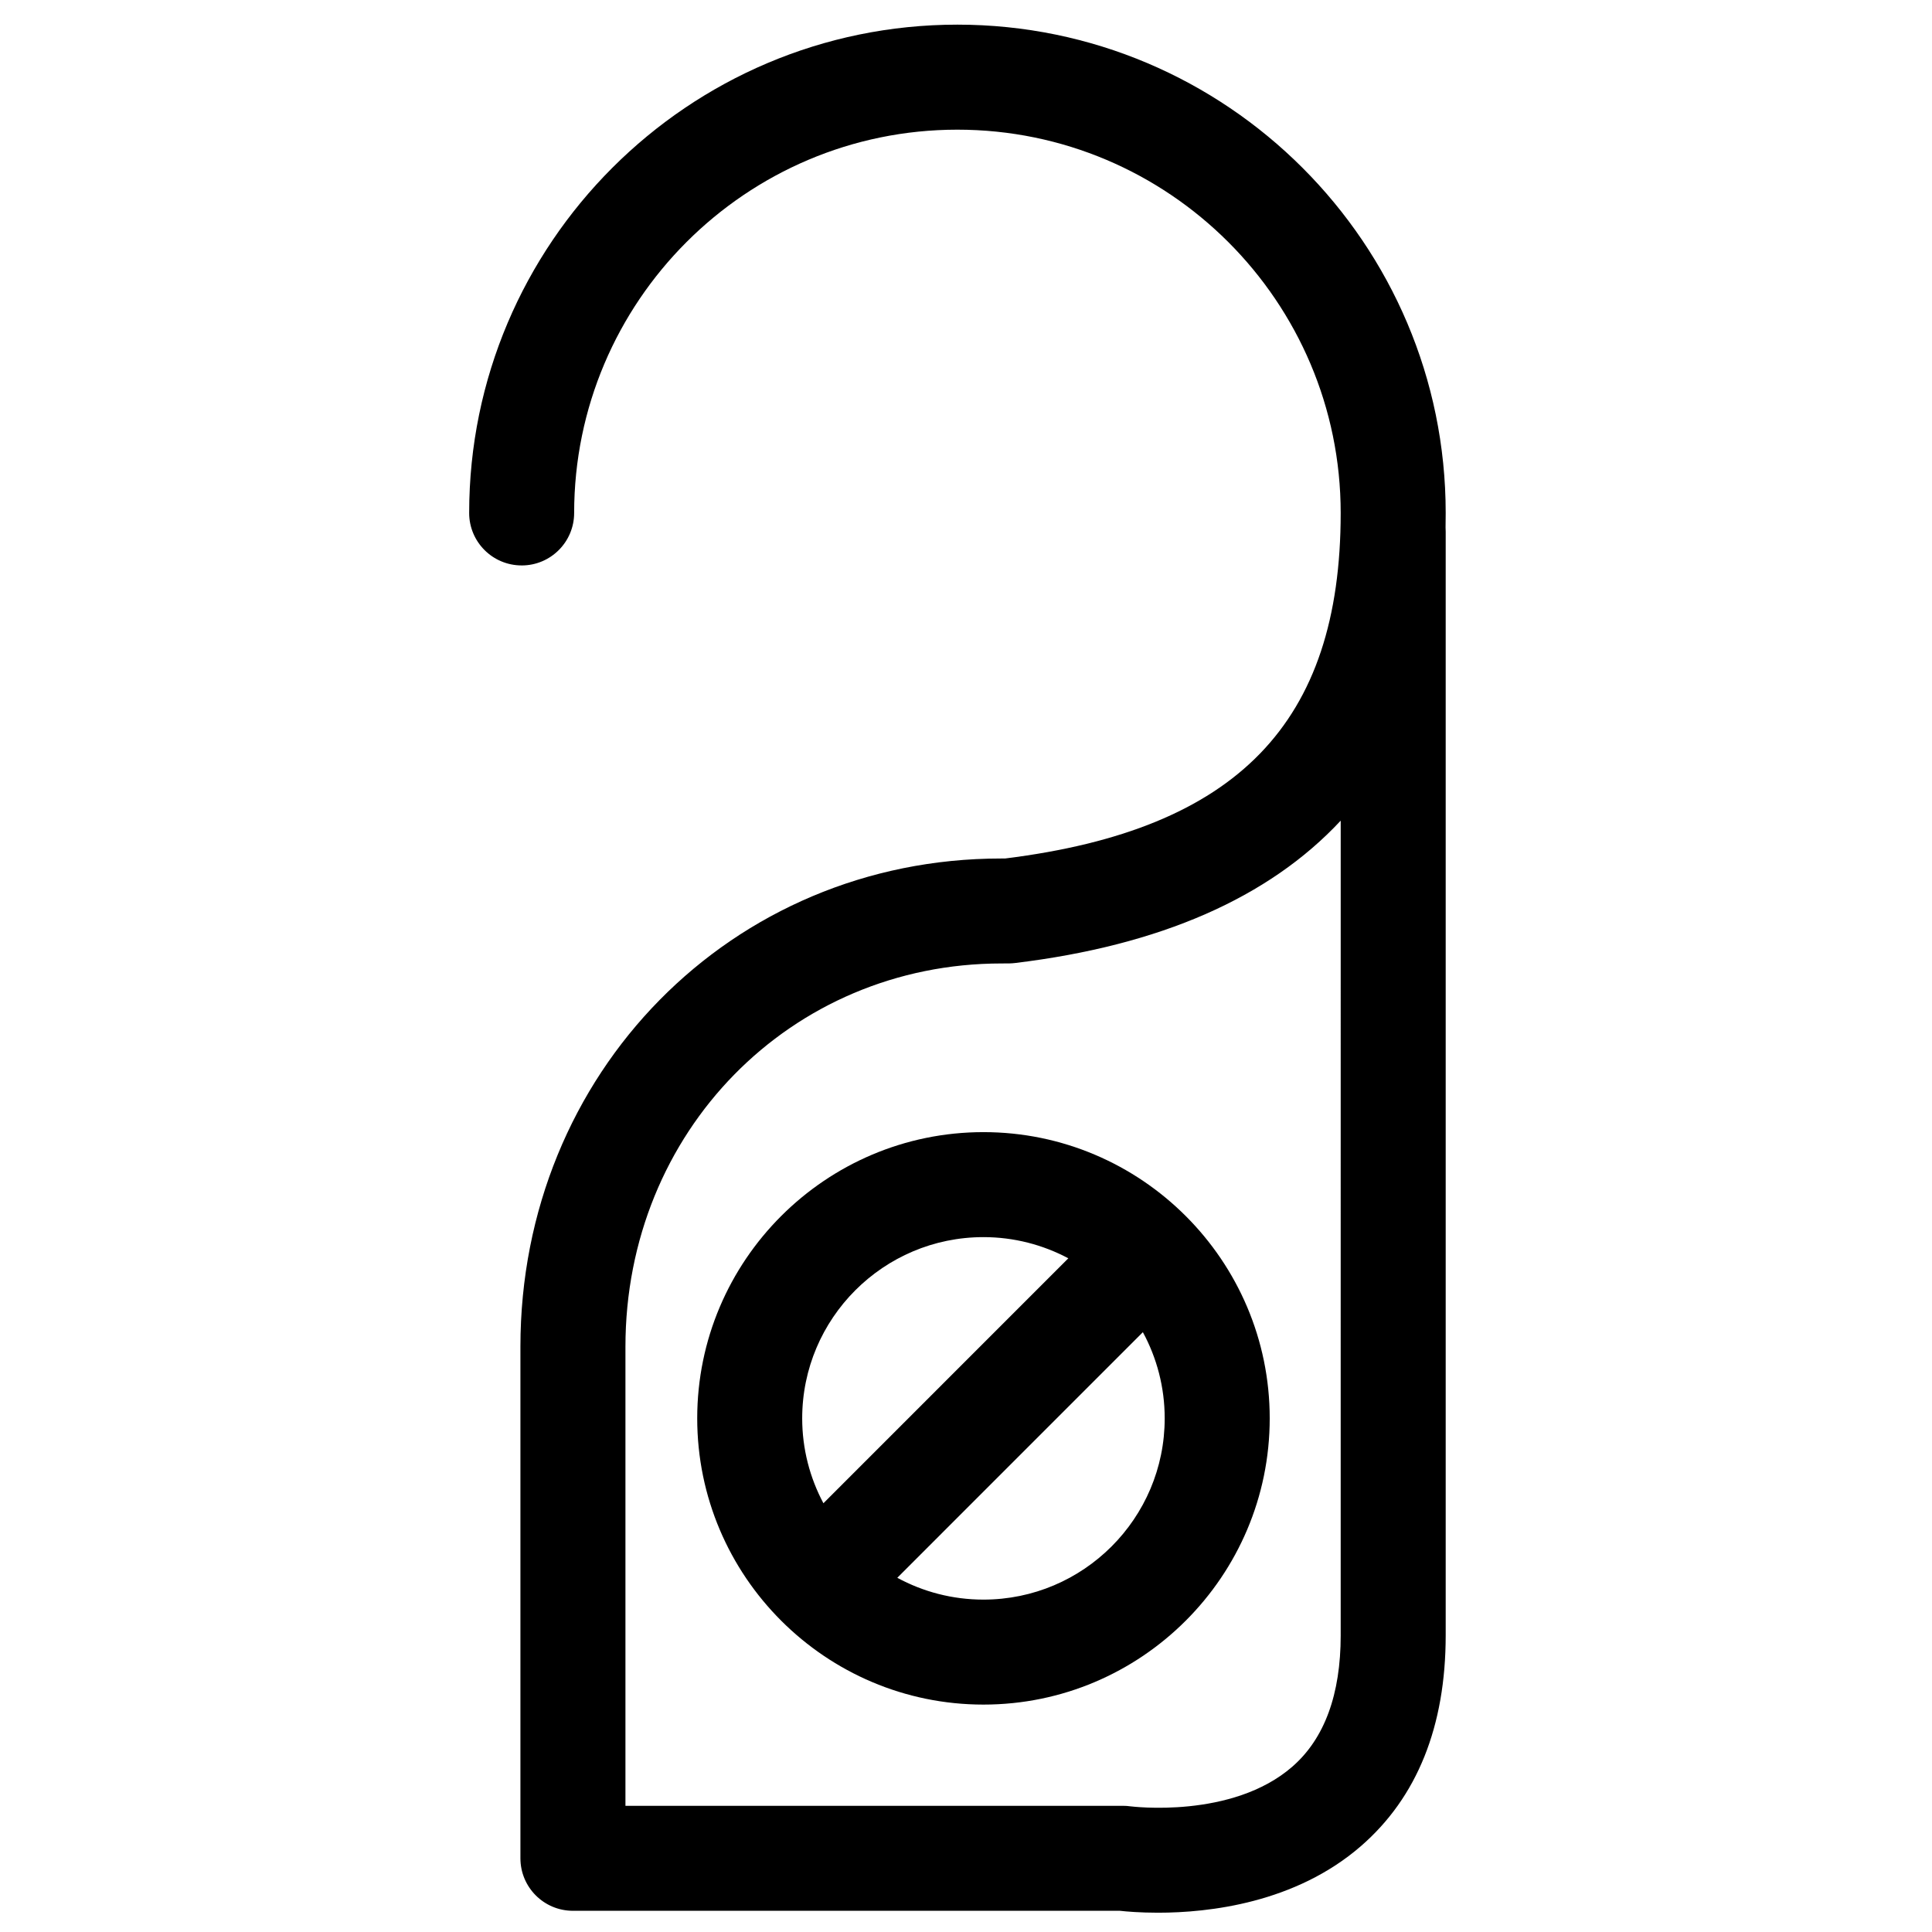
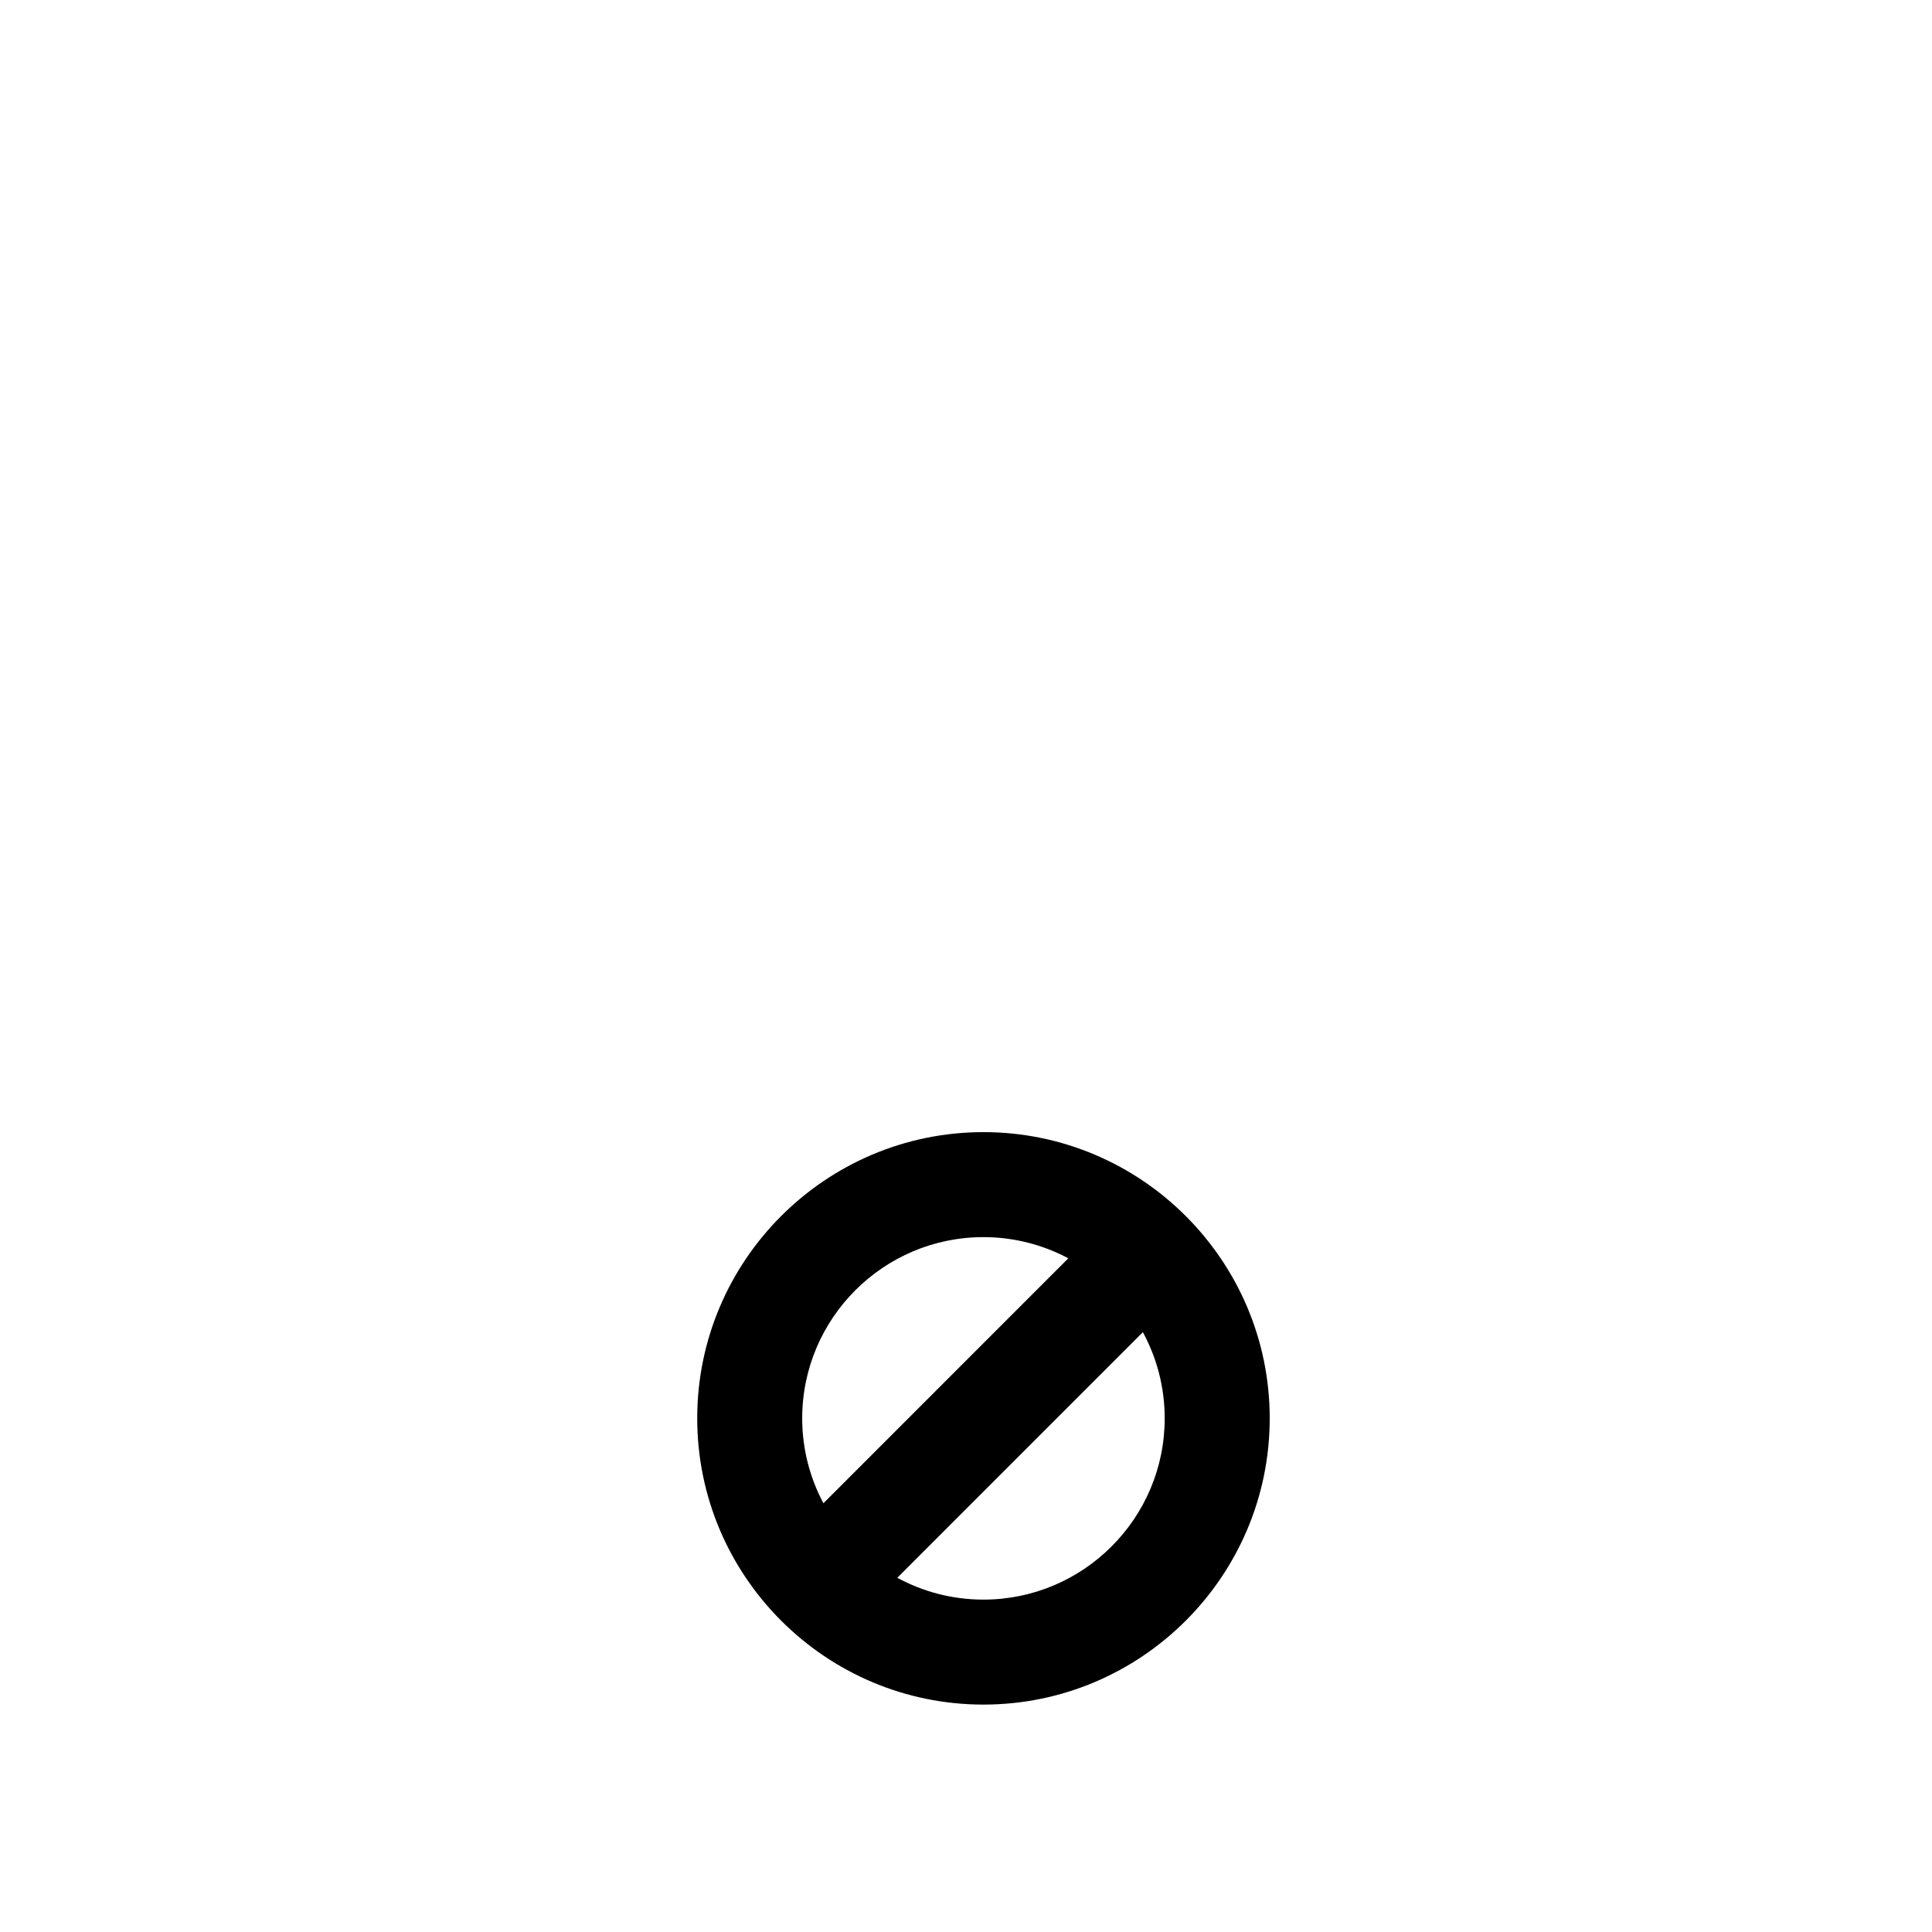
<svg xmlns="http://www.w3.org/2000/svg" fill="#000000" width="800px" height="800px" version="1.1" viewBox="144 144 512 512">
  <g>
-     <path d="m282.25 293.85c7.68 0 13.906-6.227 13.906-13.906 0-56.012 45.559-101.58 101.55-101.58 56.023 0 101.59 45.562 101.59 101.58 0 55.637-27.41 83.898-88.863 91.555l-1.137 0.012c-71.43 0-127.38 56.836-127.38 129.38v135.57c0 7.691 6.227 13.918 13.918 13.918h144.93c1.75 0.195 5.344 0.508 10.121 0.508 13.477 0 36.363-2.543 53.766-17.641 14.91-12.934 22.473-31.734 22.473-55.883v-292.49c0-0.355-0.012-0.715-0.035-1.059 0.023-1.285 0.035-2.586 0.035-3.883 0-71.359-58.055-129.4-129.41-129.4-71.34 0-129.38 58.043-129.38 129.4-0.008 7.684 6.219 13.914 13.91 13.914zm217.05 283.52c0 15.668-4.289 27.367-12.785 34.785-15.996 13.98-42.723 10.562-42.941 10.543-0.66-0.102-1.305-0.137-1.965-0.137l-131.86-0.004v-121.66c0-56.953 43.727-101.56 99.672-101.57l2.066-0.012c0.52-0.012 1.031-0.043 1.543-0.109 38.41-4.652 67.219-17.277 86.27-37.727l-0.004 215.89z" />
    <path d="m328.77 519.87c0 41.84 34.027 75.863 75.855 75.863s75.863-34.027 75.863-75.863c0-41.816-34.039-75.844-75.863-75.844-41.824 0-75.855 34.031-75.855 75.844zm75.852-48.02c8.121 0 15.777 2.043 22.496 5.613l-64.902 64.91c-3.578-6.715-5.625-14.371-5.625-22.5 0.004-26.484 21.543-48.023 48.031-48.023zm0 96.062c-8.262 0-16.035-2.098-22.828-5.785l65.078-65.086c3.688 6.793 5.785 14.578 5.785 22.828 0.012 26.496-21.543 48.043-48.035 48.043z" />
  </g>
</svg>